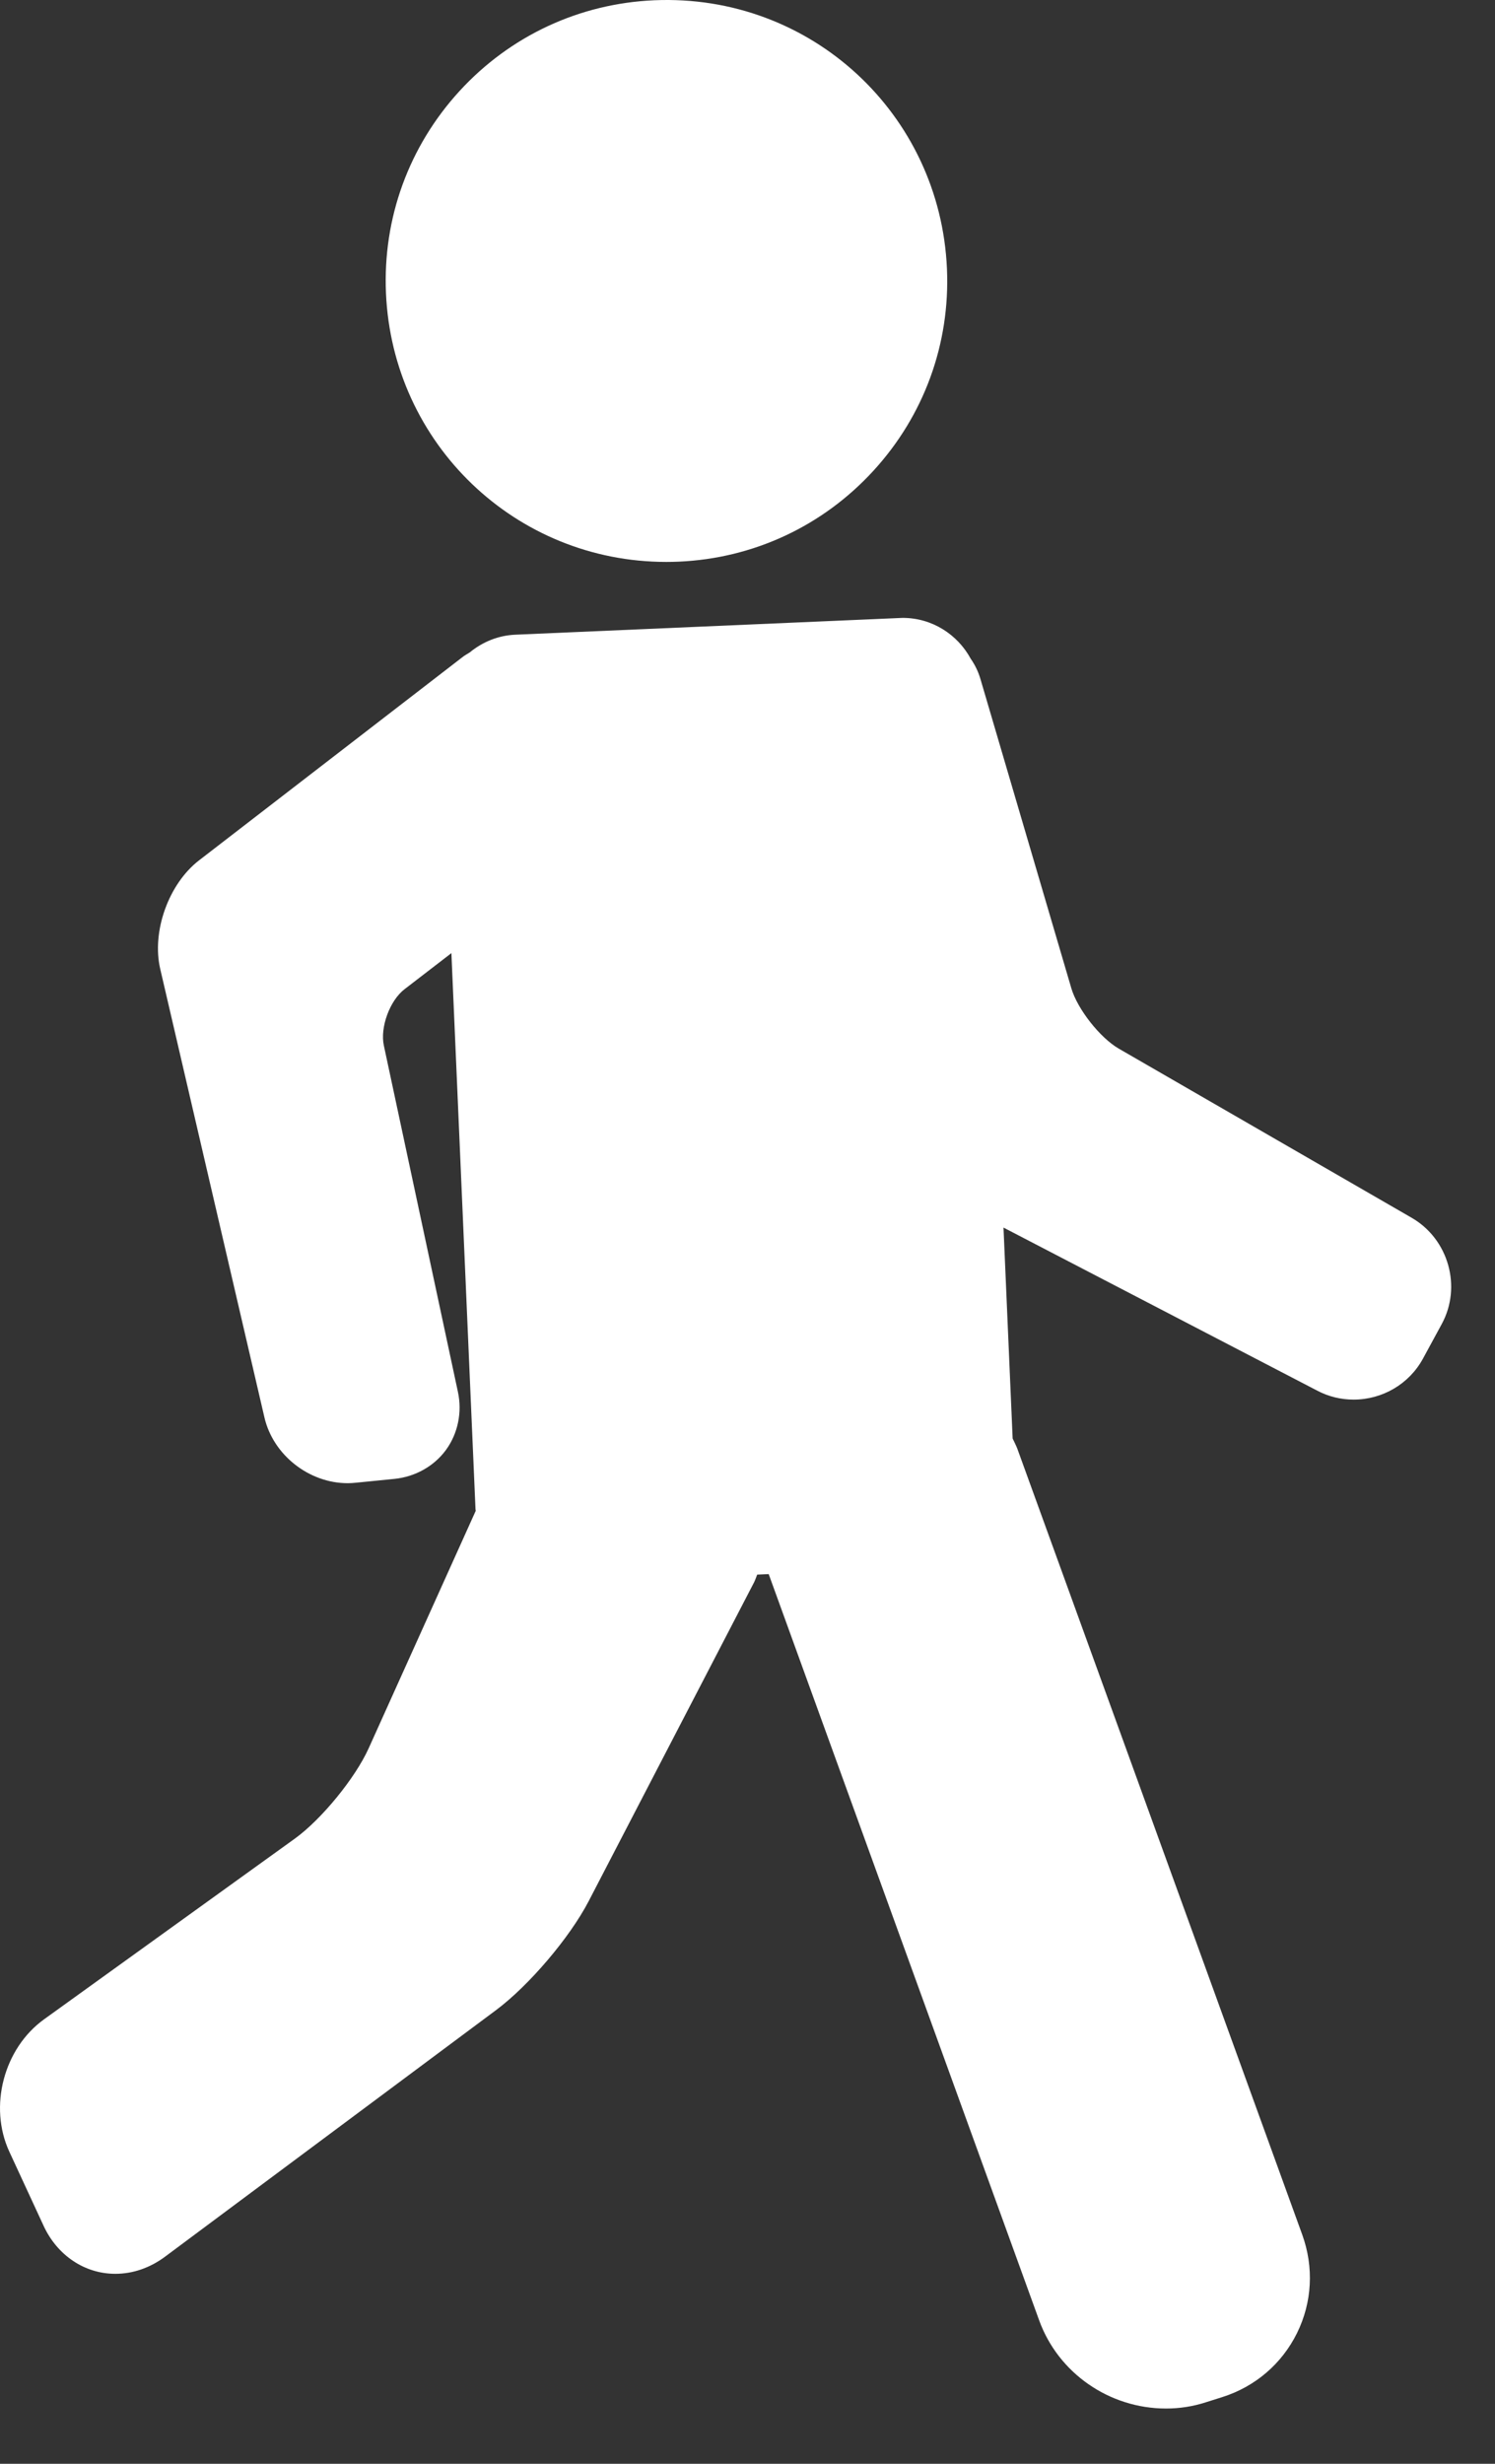
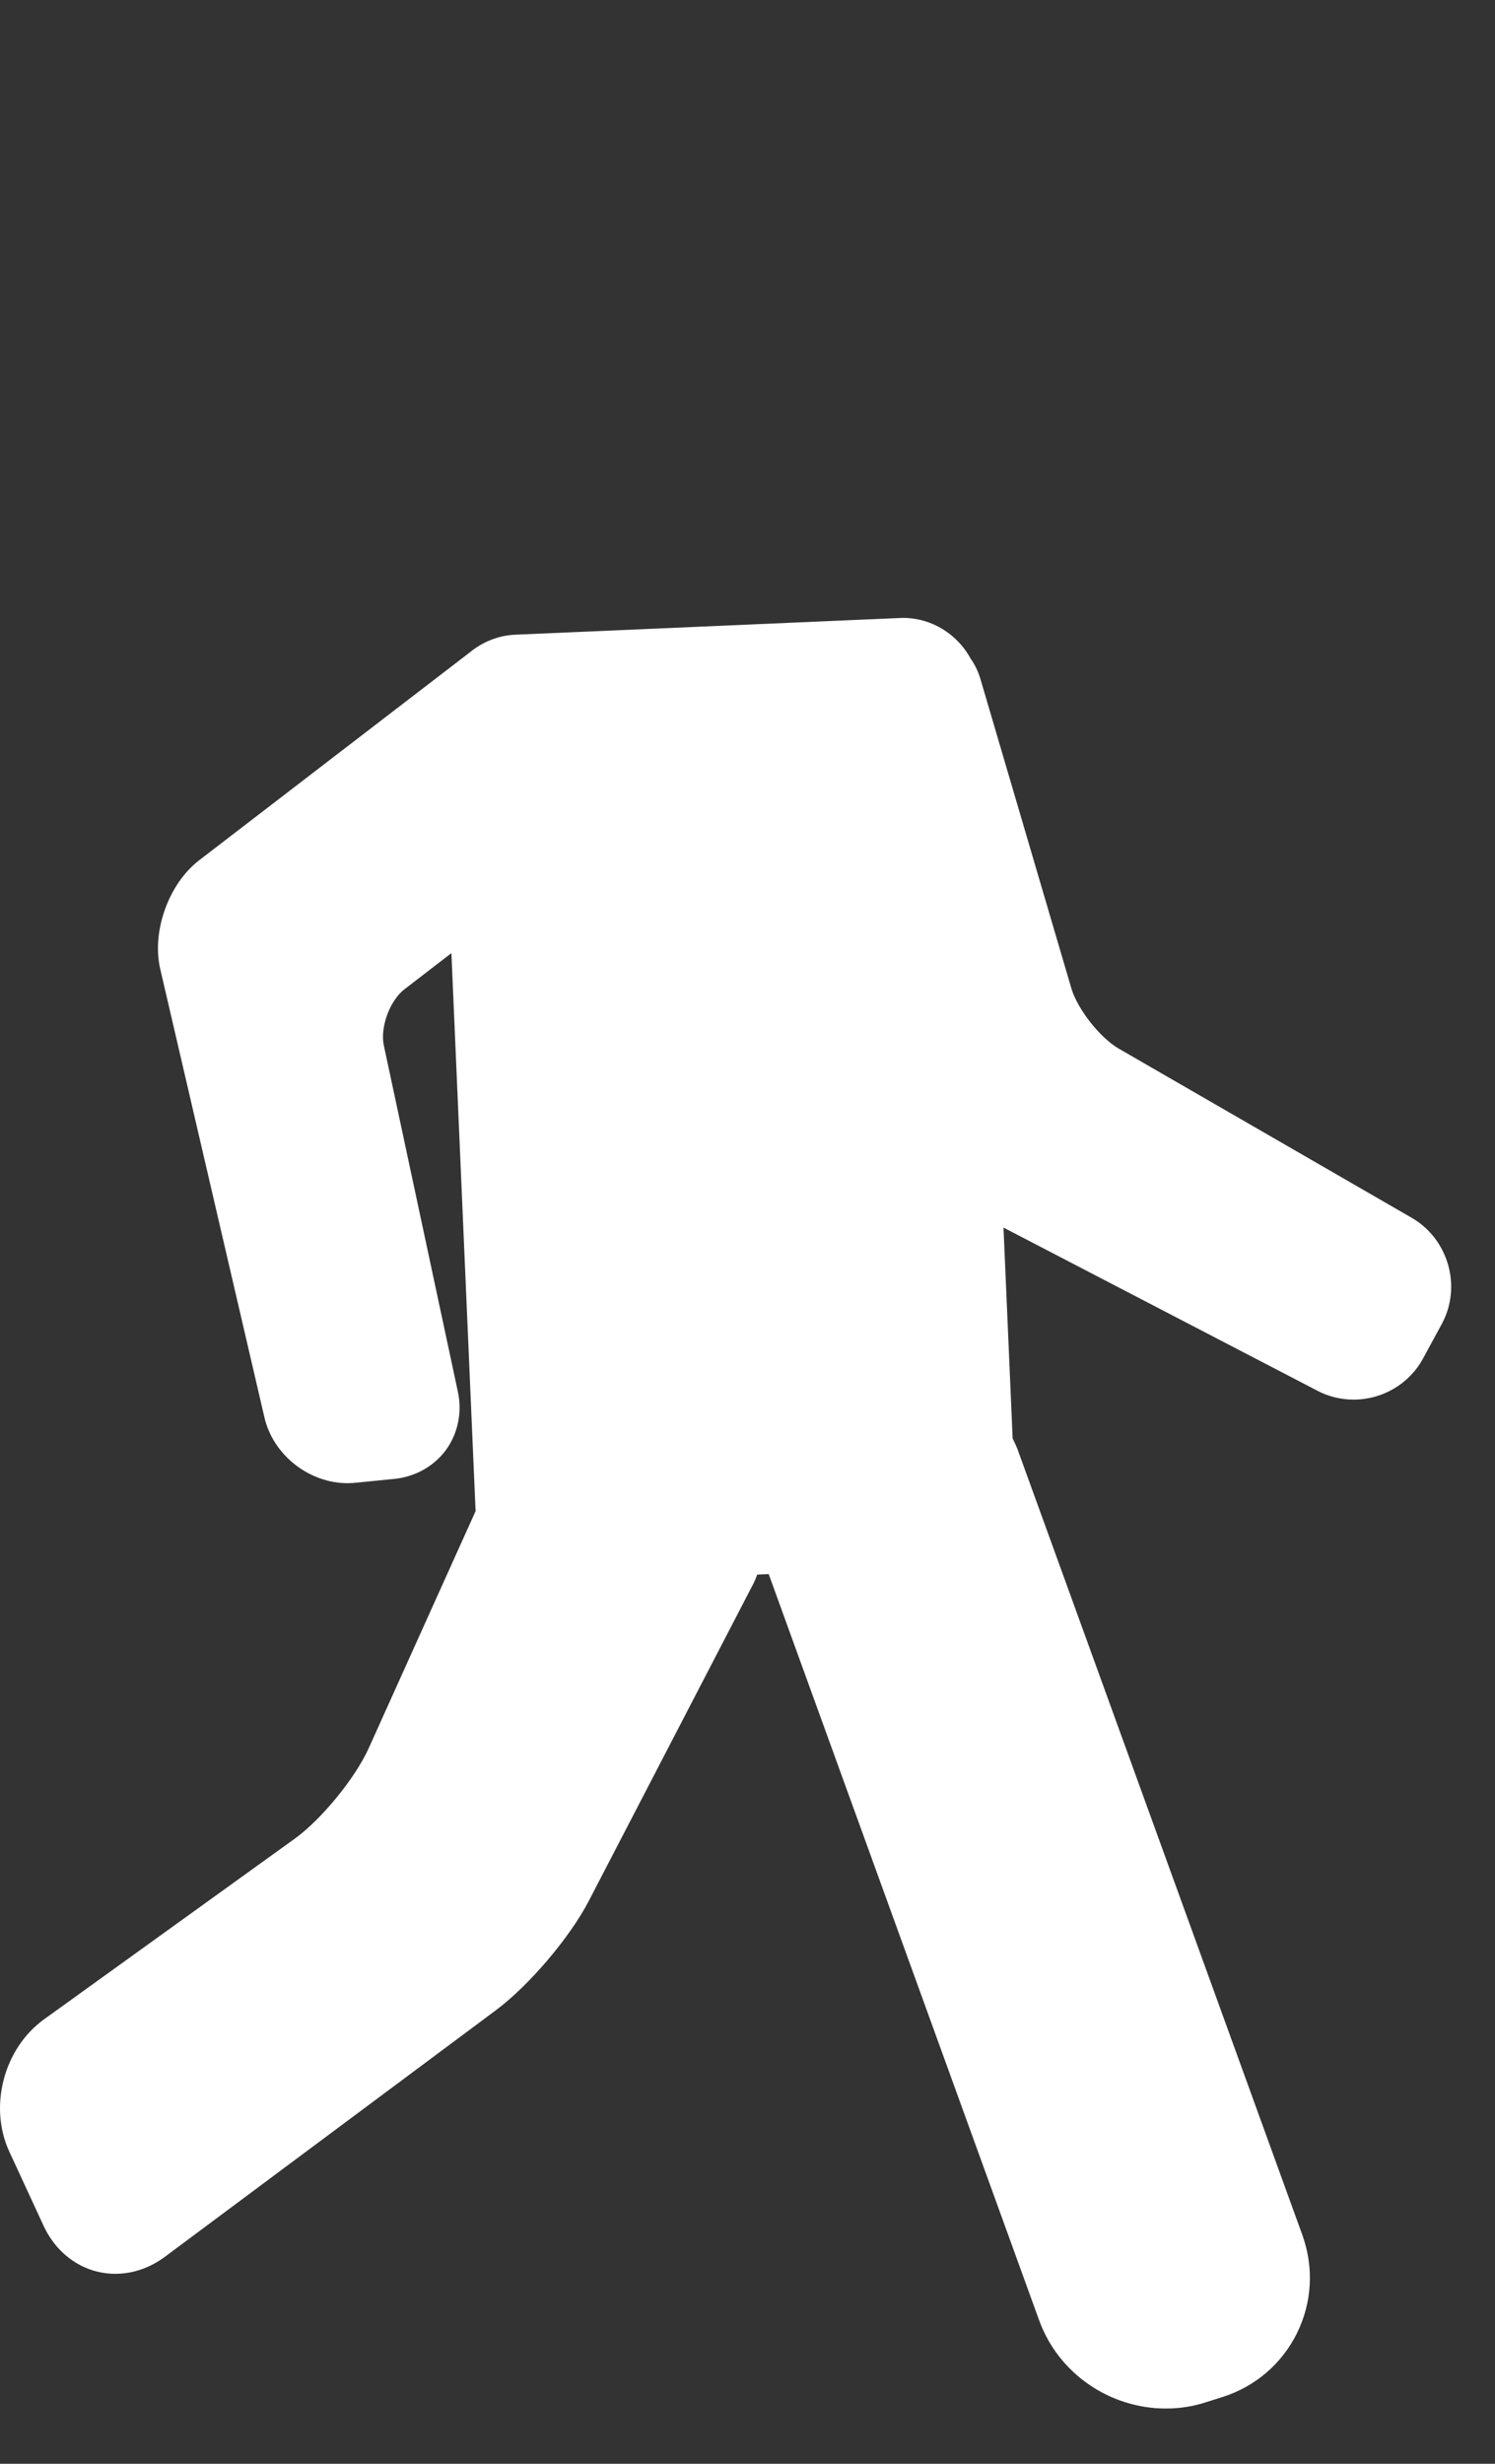
<svg xmlns="http://www.w3.org/2000/svg" width="17" height="28" viewBox="0 0 17 28" fill="none">
  <rect x="0" y="0" width="17" height="28" fill="#333333" stroke="none" />
-   <path d="M16.053 13.84L12.723 11.918C12.509 11.795 12.251 11.467 12.182 11.23L11.15 7.721C11.125 7.633 11.086 7.555 11.038 7.486C10.888 7.21 10.599 7.022 10.264 7.022L5.861 7.213C5.668 7.221 5.488 7.294 5.341 7.415C5.312 7.433 5.281 7.45 5.255 7.471L2.263 9.778C1.917 10.045 1.723 10.587 1.822 11.012L3.007 16.109C3.106 16.535 3.513 16.856 3.954 16.856C3.983 16.856 4.013 16.854 4.043 16.851L4.485 16.807C4.722 16.783 4.936 16.663 5.072 16.477C5.207 16.291 5.257 16.05 5.207 15.818L4.365 11.883C4.32 11.676 4.432 11.371 4.6 11.242L5.133 10.832L5.407 17.15C5.407 17.156 5.409 17.163 5.41 17.169L4.193 19.867C4.04 20.207 3.655 20.677 3.353 20.895L0.502 22.948C0.042 23.279 -0.131 23.94 0.106 24.453L0.496 25.296C0.652 25.633 0.964 25.841 1.311 25.841C1.51 25.841 1.705 25.774 1.876 25.647L5.641 22.844C6.016 22.564 6.478 22.021 6.694 21.606L8.573 17.986C8.588 17.957 8.598 17.925 8.61 17.895L8.741 17.889L11.817 26.371C12.034 26.969 12.614 27.372 13.259 27.372C13.412 27.372 13.563 27.349 13.709 27.302L13.899 27.242C14.274 27.123 14.576 26.864 14.749 26.514C14.921 26.164 14.942 25.767 14.808 25.396L11.569 16.466C11.553 16.424 11.533 16.387 11.515 16.348L11.411 13.951L14.982 15.806C15.108 15.872 15.249 15.906 15.392 15.906C15.722 15.906 16.025 15.727 16.181 15.44L16.394 15.048C16.625 14.624 16.472 14.082 16.053 13.84Z" fill="white" />
-   <path d="M7.577 6.386C7.623 6.386 7.67 6.385 7.717 6.383C8.568 6.346 9.355 5.979 9.931 5.351C10.508 4.722 10.805 3.907 10.768 3.055C10.692 1.296 9.222 -0.073 7.44 0.003C6.588 0.04 5.801 0.407 5.225 1.035C4.649 1.664 4.352 2.479 4.389 3.331C4.463 5.044 5.863 6.386 7.577 6.386Z" fill="white" />
+   <path d="M16.053 13.84L12.723 11.918C12.509 11.795 12.251 11.467 12.182 11.23L11.15 7.721C11.125 7.633 11.086 7.555 11.038 7.486C10.888 7.21 10.599 7.022 10.264 7.022L5.861 7.213C5.668 7.221 5.488 7.294 5.341 7.415L2.263 9.778C1.917 10.045 1.723 10.587 1.822 11.012L3.007 16.109C3.106 16.535 3.513 16.856 3.954 16.856C3.983 16.856 4.013 16.854 4.043 16.851L4.485 16.807C4.722 16.783 4.936 16.663 5.072 16.477C5.207 16.291 5.257 16.05 5.207 15.818L4.365 11.883C4.32 11.676 4.432 11.371 4.6 11.242L5.133 10.832L5.407 17.15C5.407 17.156 5.409 17.163 5.41 17.169L4.193 19.867C4.04 20.207 3.655 20.677 3.353 20.895L0.502 22.948C0.042 23.279 -0.131 23.94 0.106 24.453L0.496 25.296C0.652 25.633 0.964 25.841 1.311 25.841C1.51 25.841 1.705 25.774 1.876 25.647L5.641 22.844C6.016 22.564 6.478 22.021 6.694 21.606L8.573 17.986C8.588 17.957 8.598 17.925 8.61 17.895L8.741 17.889L11.817 26.371C12.034 26.969 12.614 27.372 13.259 27.372C13.412 27.372 13.563 27.349 13.709 27.302L13.899 27.242C14.274 27.123 14.576 26.864 14.749 26.514C14.921 26.164 14.942 25.767 14.808 25.396L11.569 16.466C11.553 16.424 11.533 16.387 11.515 16.348L11.411 13.951L14.982 15.806C15.108 15.872 15.249 15.906 15.392 15.906C15.722 15.906 16.025 15.727 16.181 15.44L16.394 15.048C16.625 14.624 16.472 14.082 16.053 13.84Z" fill="white" />
</svg>